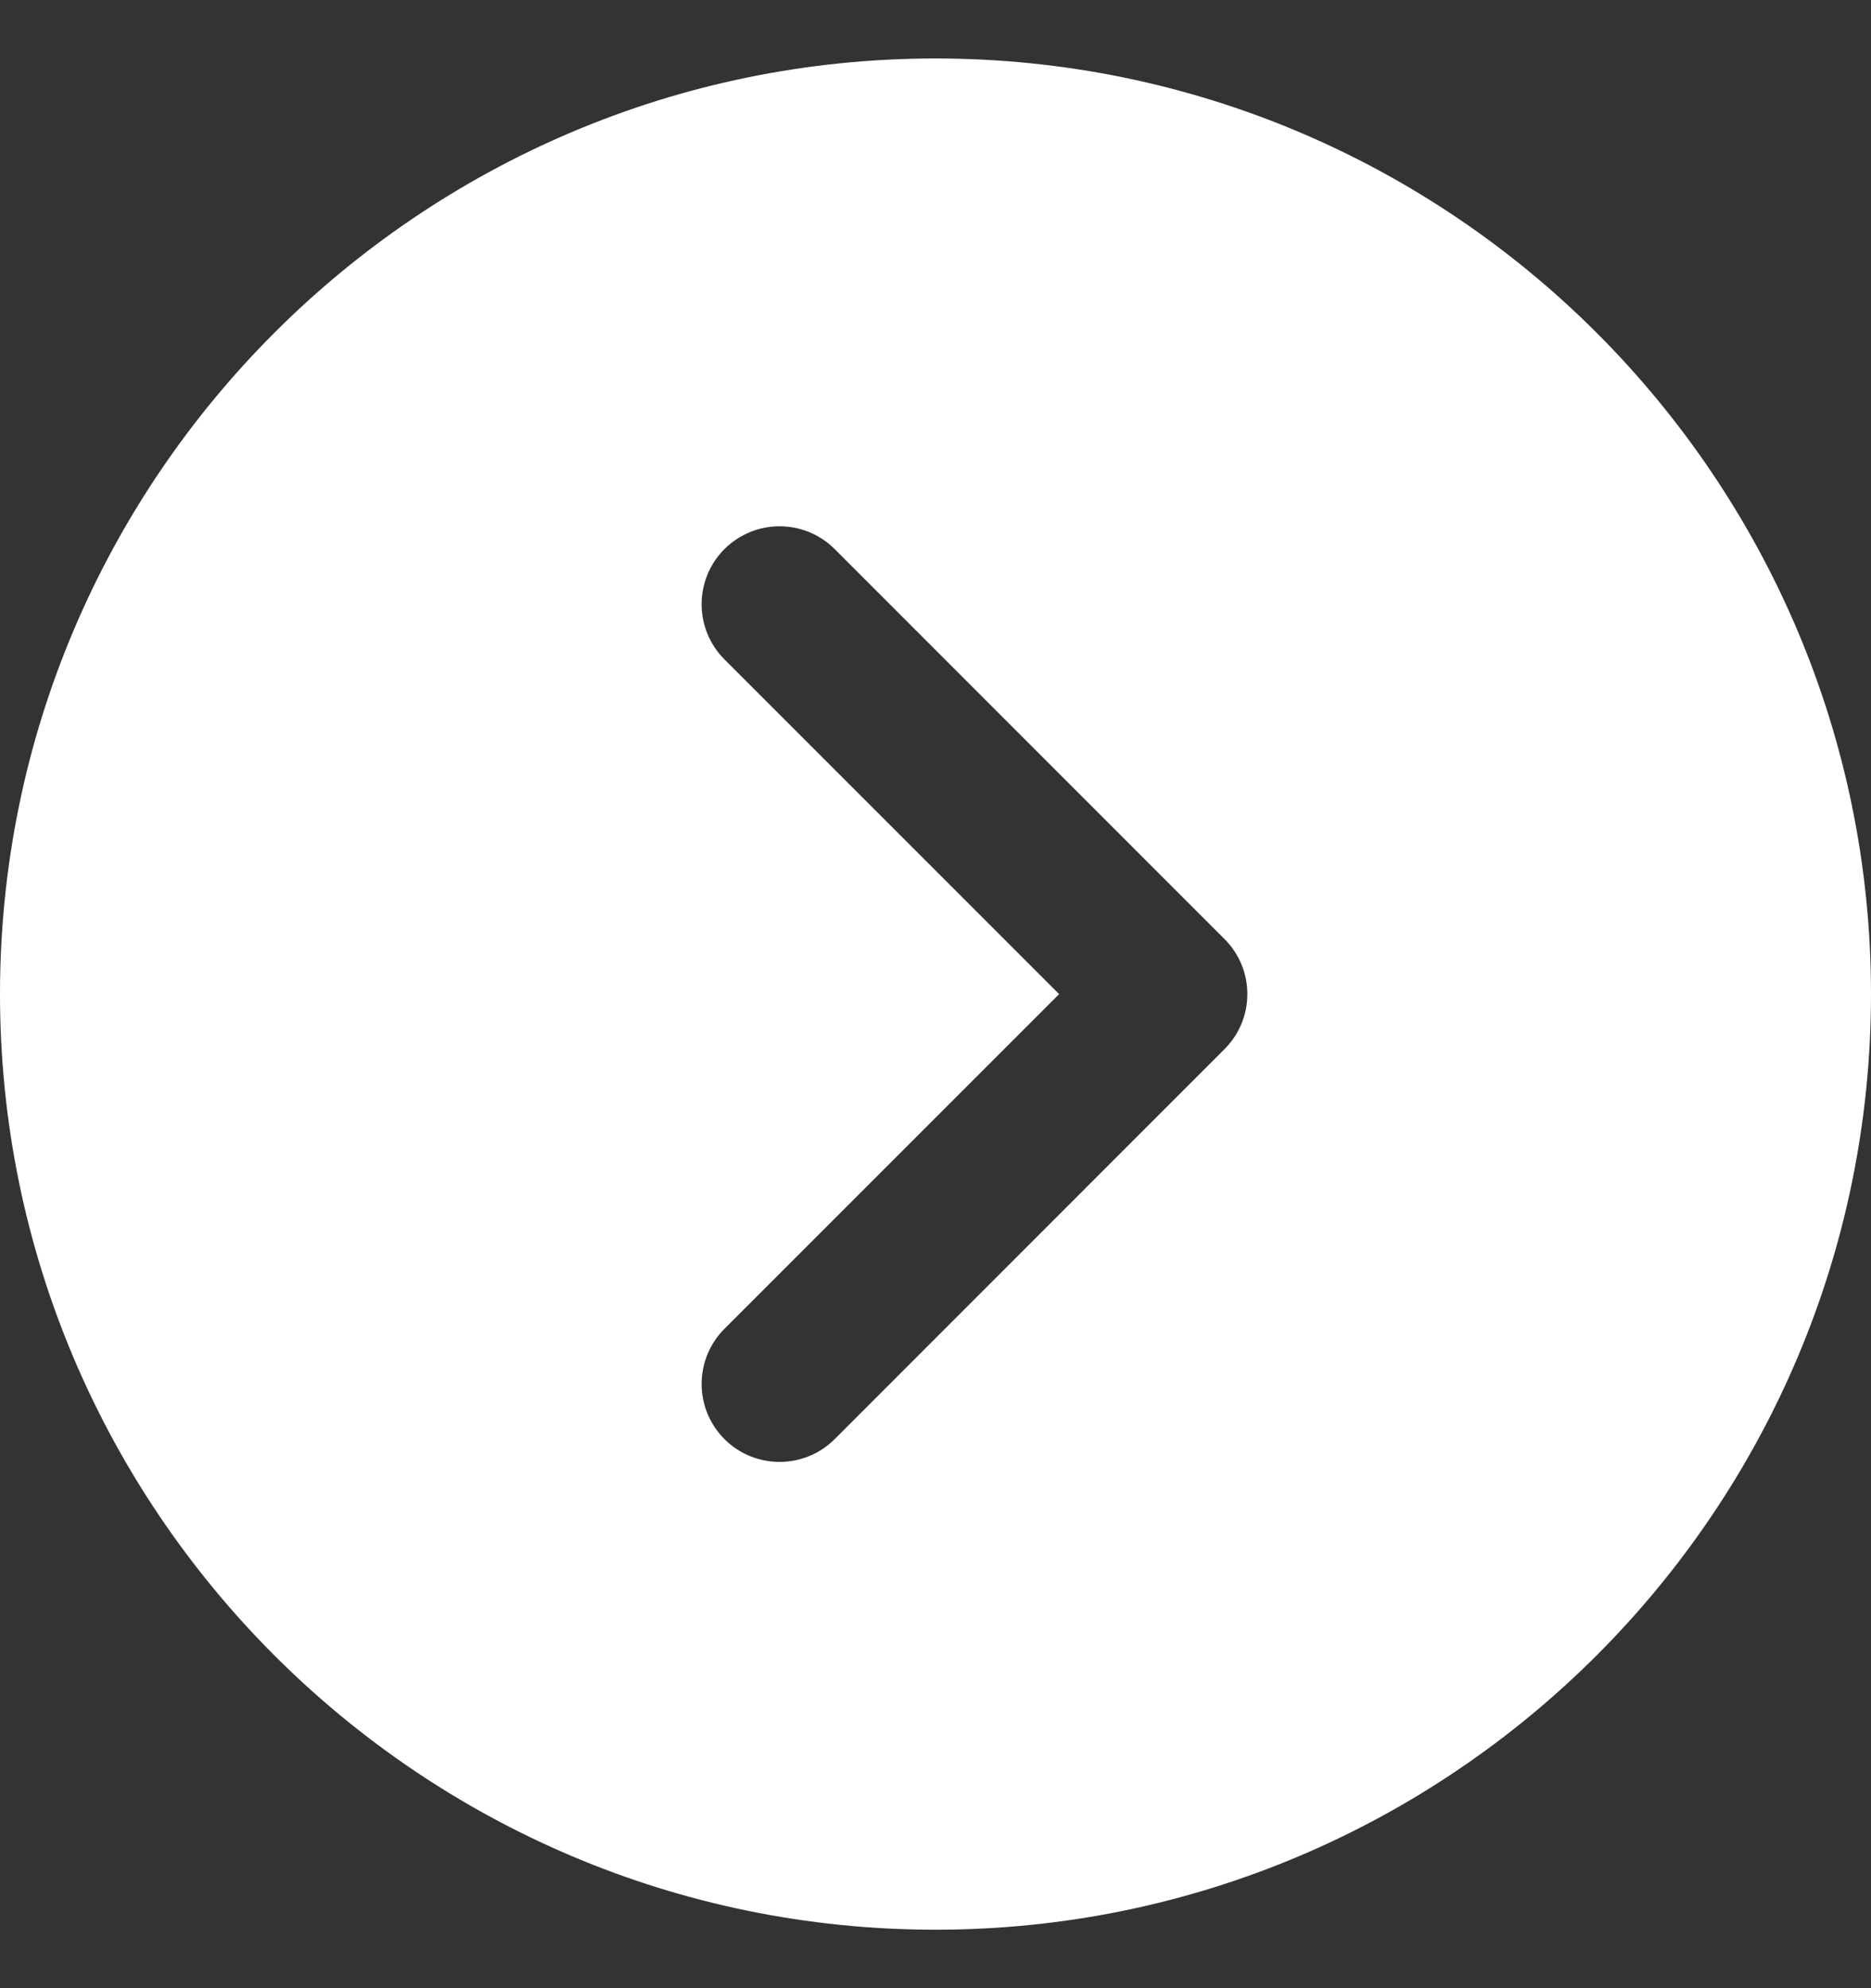
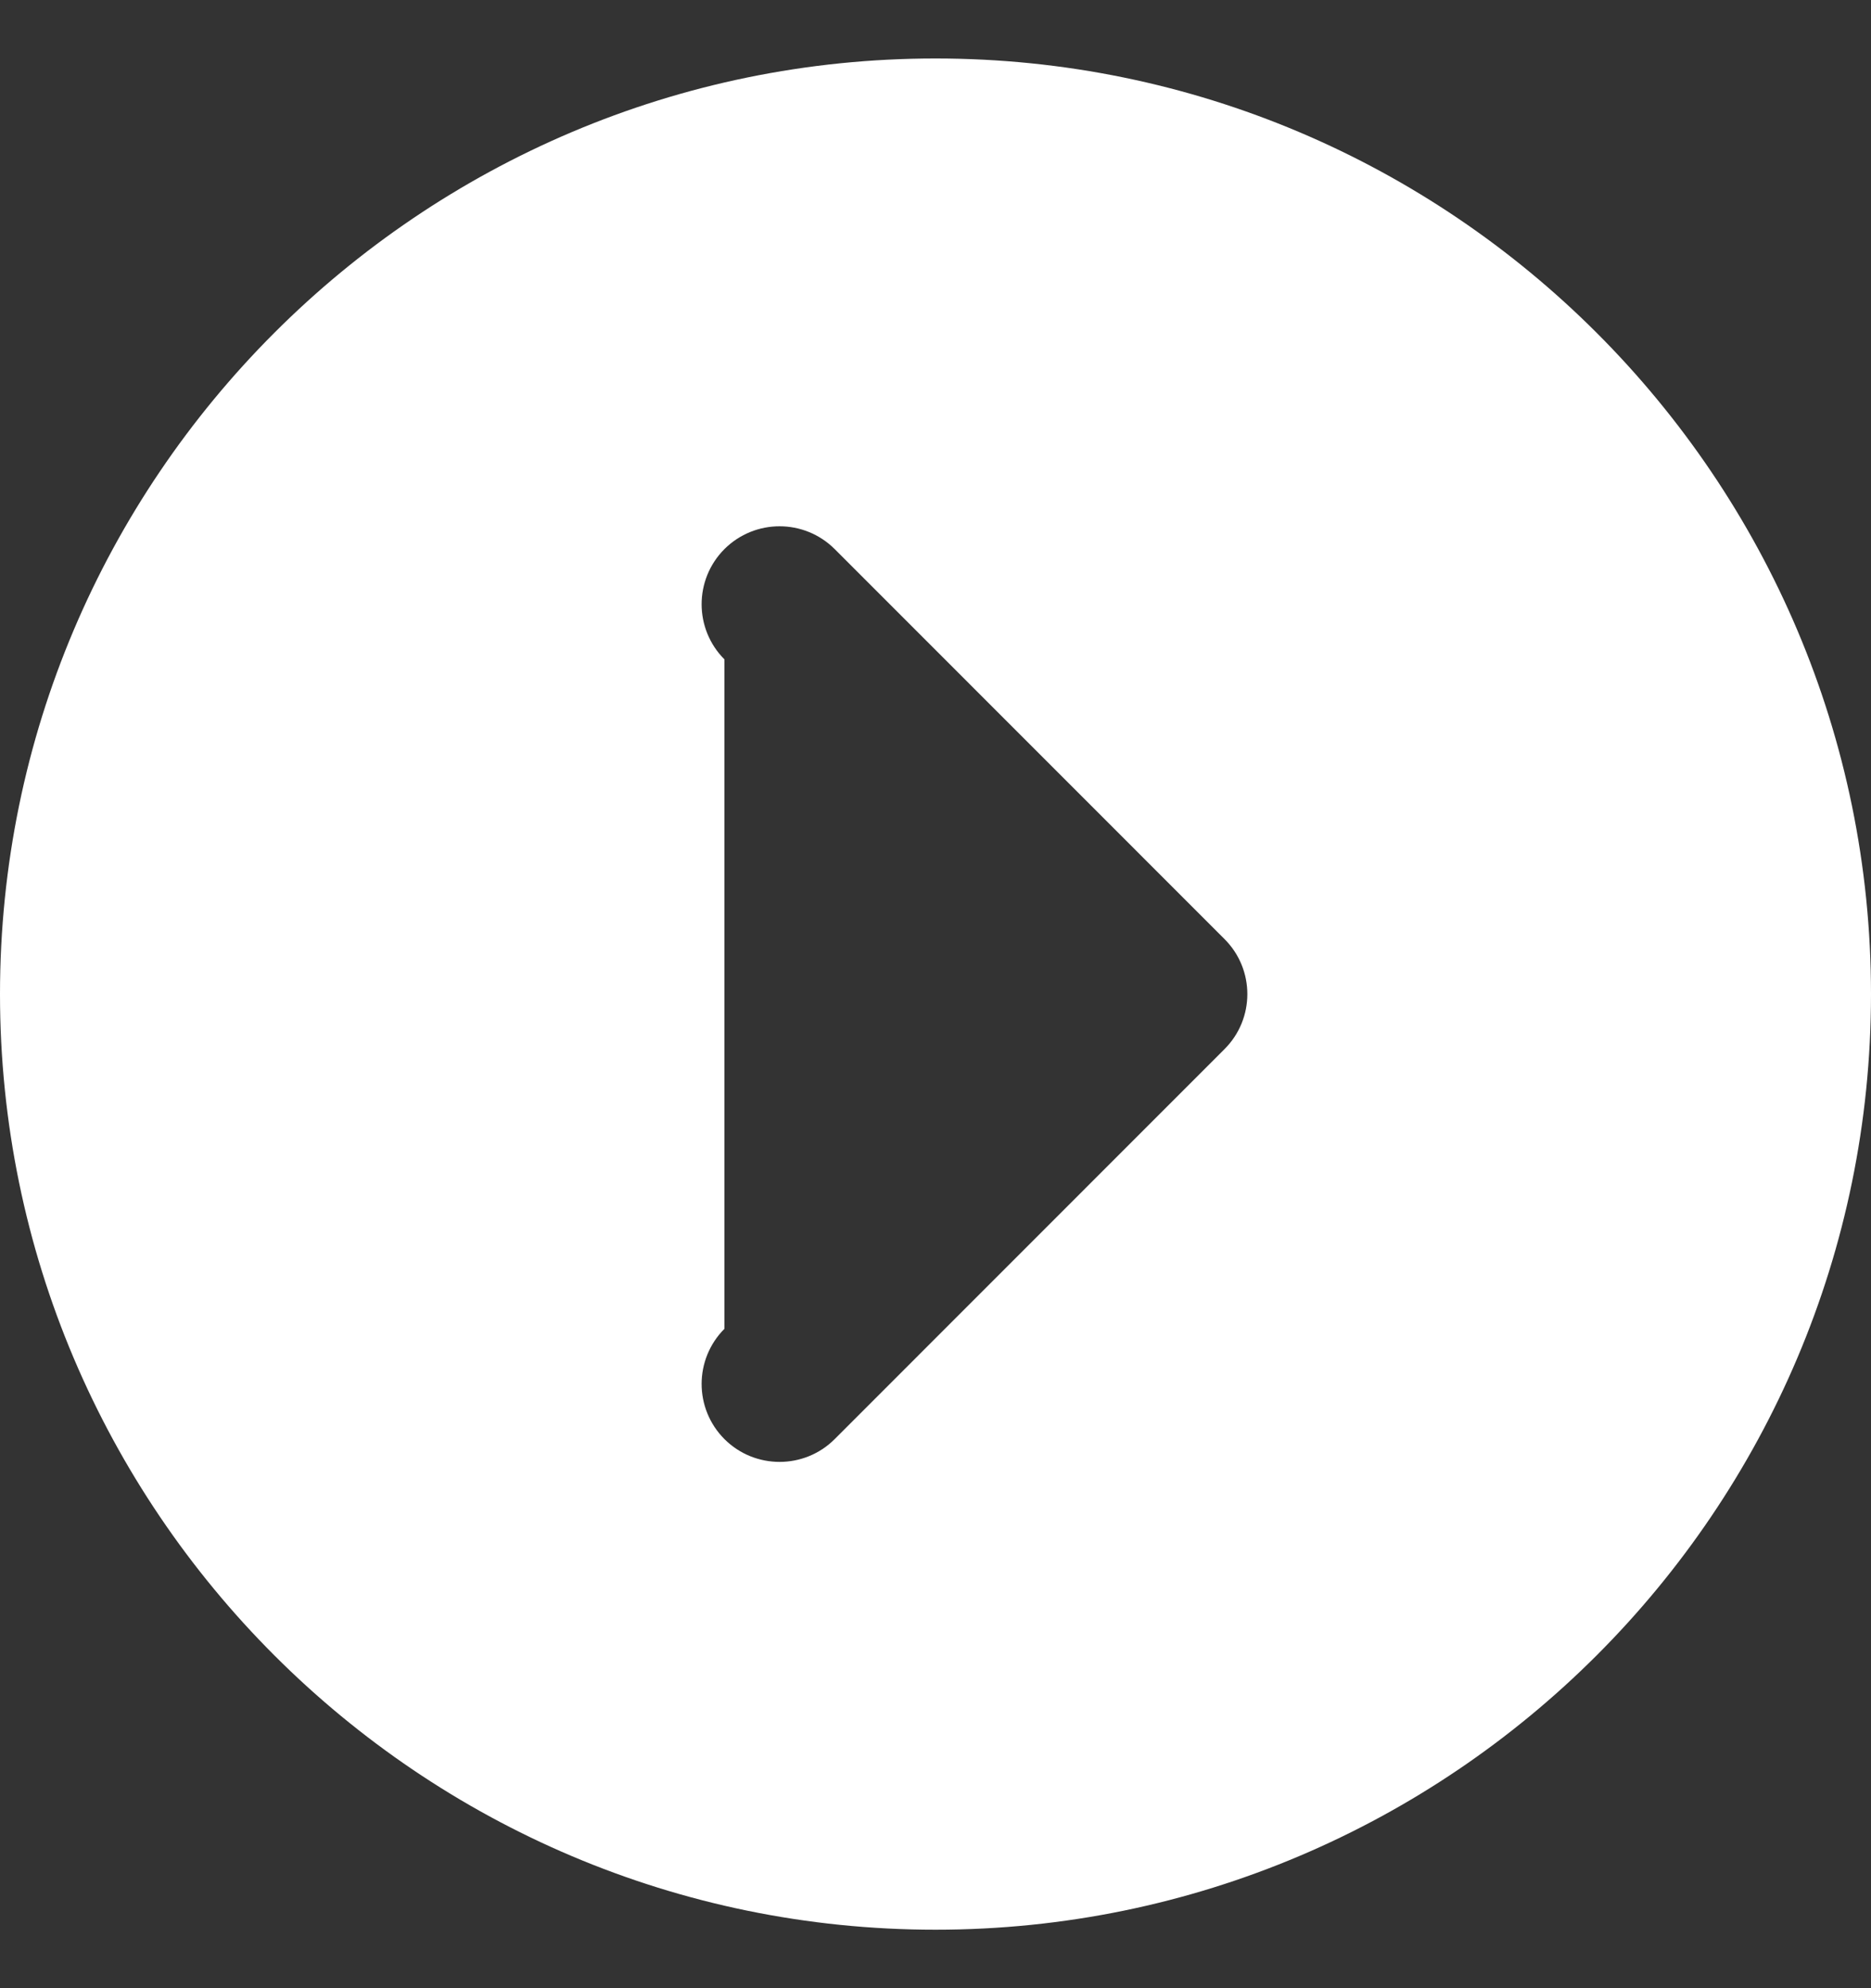
<svg xmlns="http://www.w3.org/2000/svg" width="16" height="17" viewBox="0 0 16 17" fill="none">
  <rect x="0" y="0" width="16" height="17" fill="#333333" stroke="none" />
  <g id="Group">
    <g id="Group_2">
-       <path id="Vector" d="M8 0.5C3.589 0.5 0 4.089 0 8.5C0 12.911 3.589 16.5 8 16.5C12.411 16.5 16 12.911 16 8.5C16 4.089 12.411 0.5 8 0.5ZM10.471 8.971L7.138 12.305C7.008 12.435 6.837 12.5 6.667 12.5C6.496 12.5 6.325 12.435 6.195 12.305C5.935 12.044 5.935 11.623 6.195 11.362L9.057 8.5L6.195 5.638C5.935 5.377 5.935 4.956 6.195 4.695C6.456 4.435 6.877 4.435 7.138 4.695L10.471 8.029C10.732 8.289 10.732 8.711 10.471 8.971Z" fill="white" />
+       <path id="Vector" d="M8 0.5C3.589 0.5 0 4.089 0 8.5C0 12.911 3.589 16.5 8 16.5C12.411 16.5 16 12.911 16 8.5C16 4.089 12.411 0.5 8 0.5ZM10.471 8.971L7.138 12.305C7.008 12.435 6.837 12.5 6.667 12.5C6.496 12.5 6.325 12.435 6.195 12.305C5.935 12.044 5.935 11.623 6.195 11.362L6.195 5.638C5.935 5.377 5.935 4.956 6.195 4.695C6.456 4.435 6.877 4.435 7.138 4.695L10.471 8.029C10.732 8.289 10.732 8.711 10.471 8.971Z" fill="white" />
    </g>
  </g>
</svg>